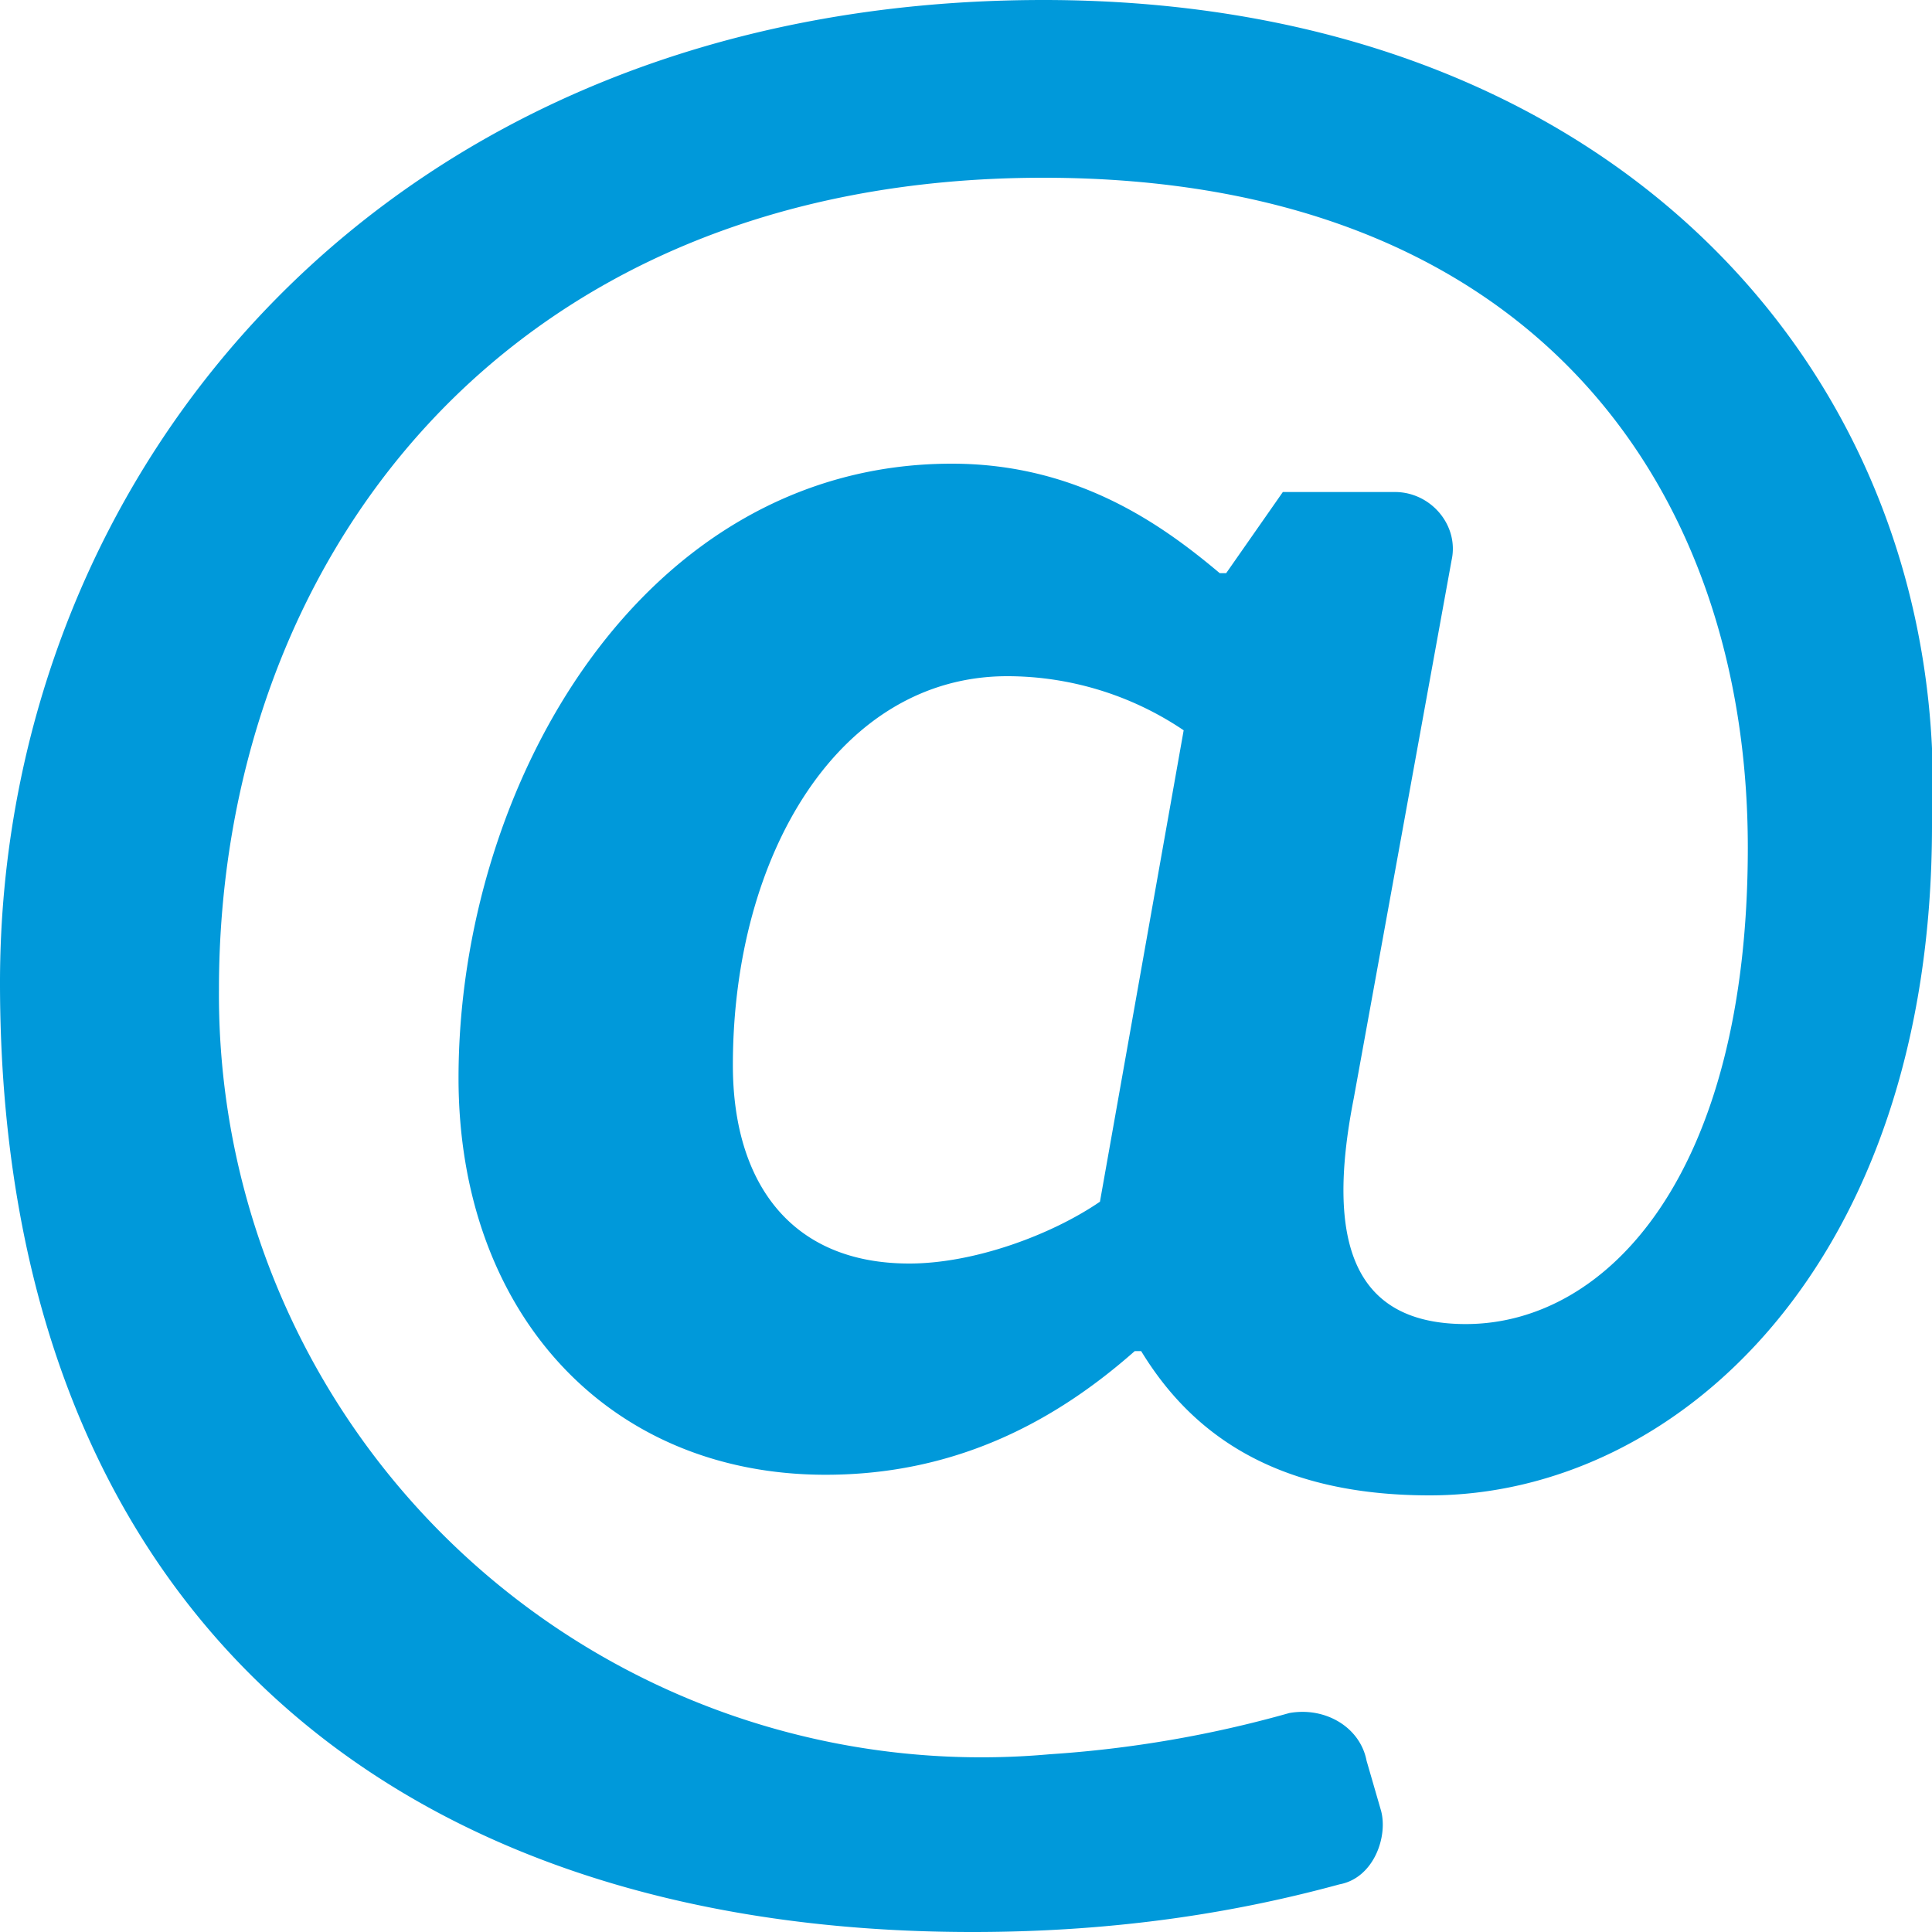
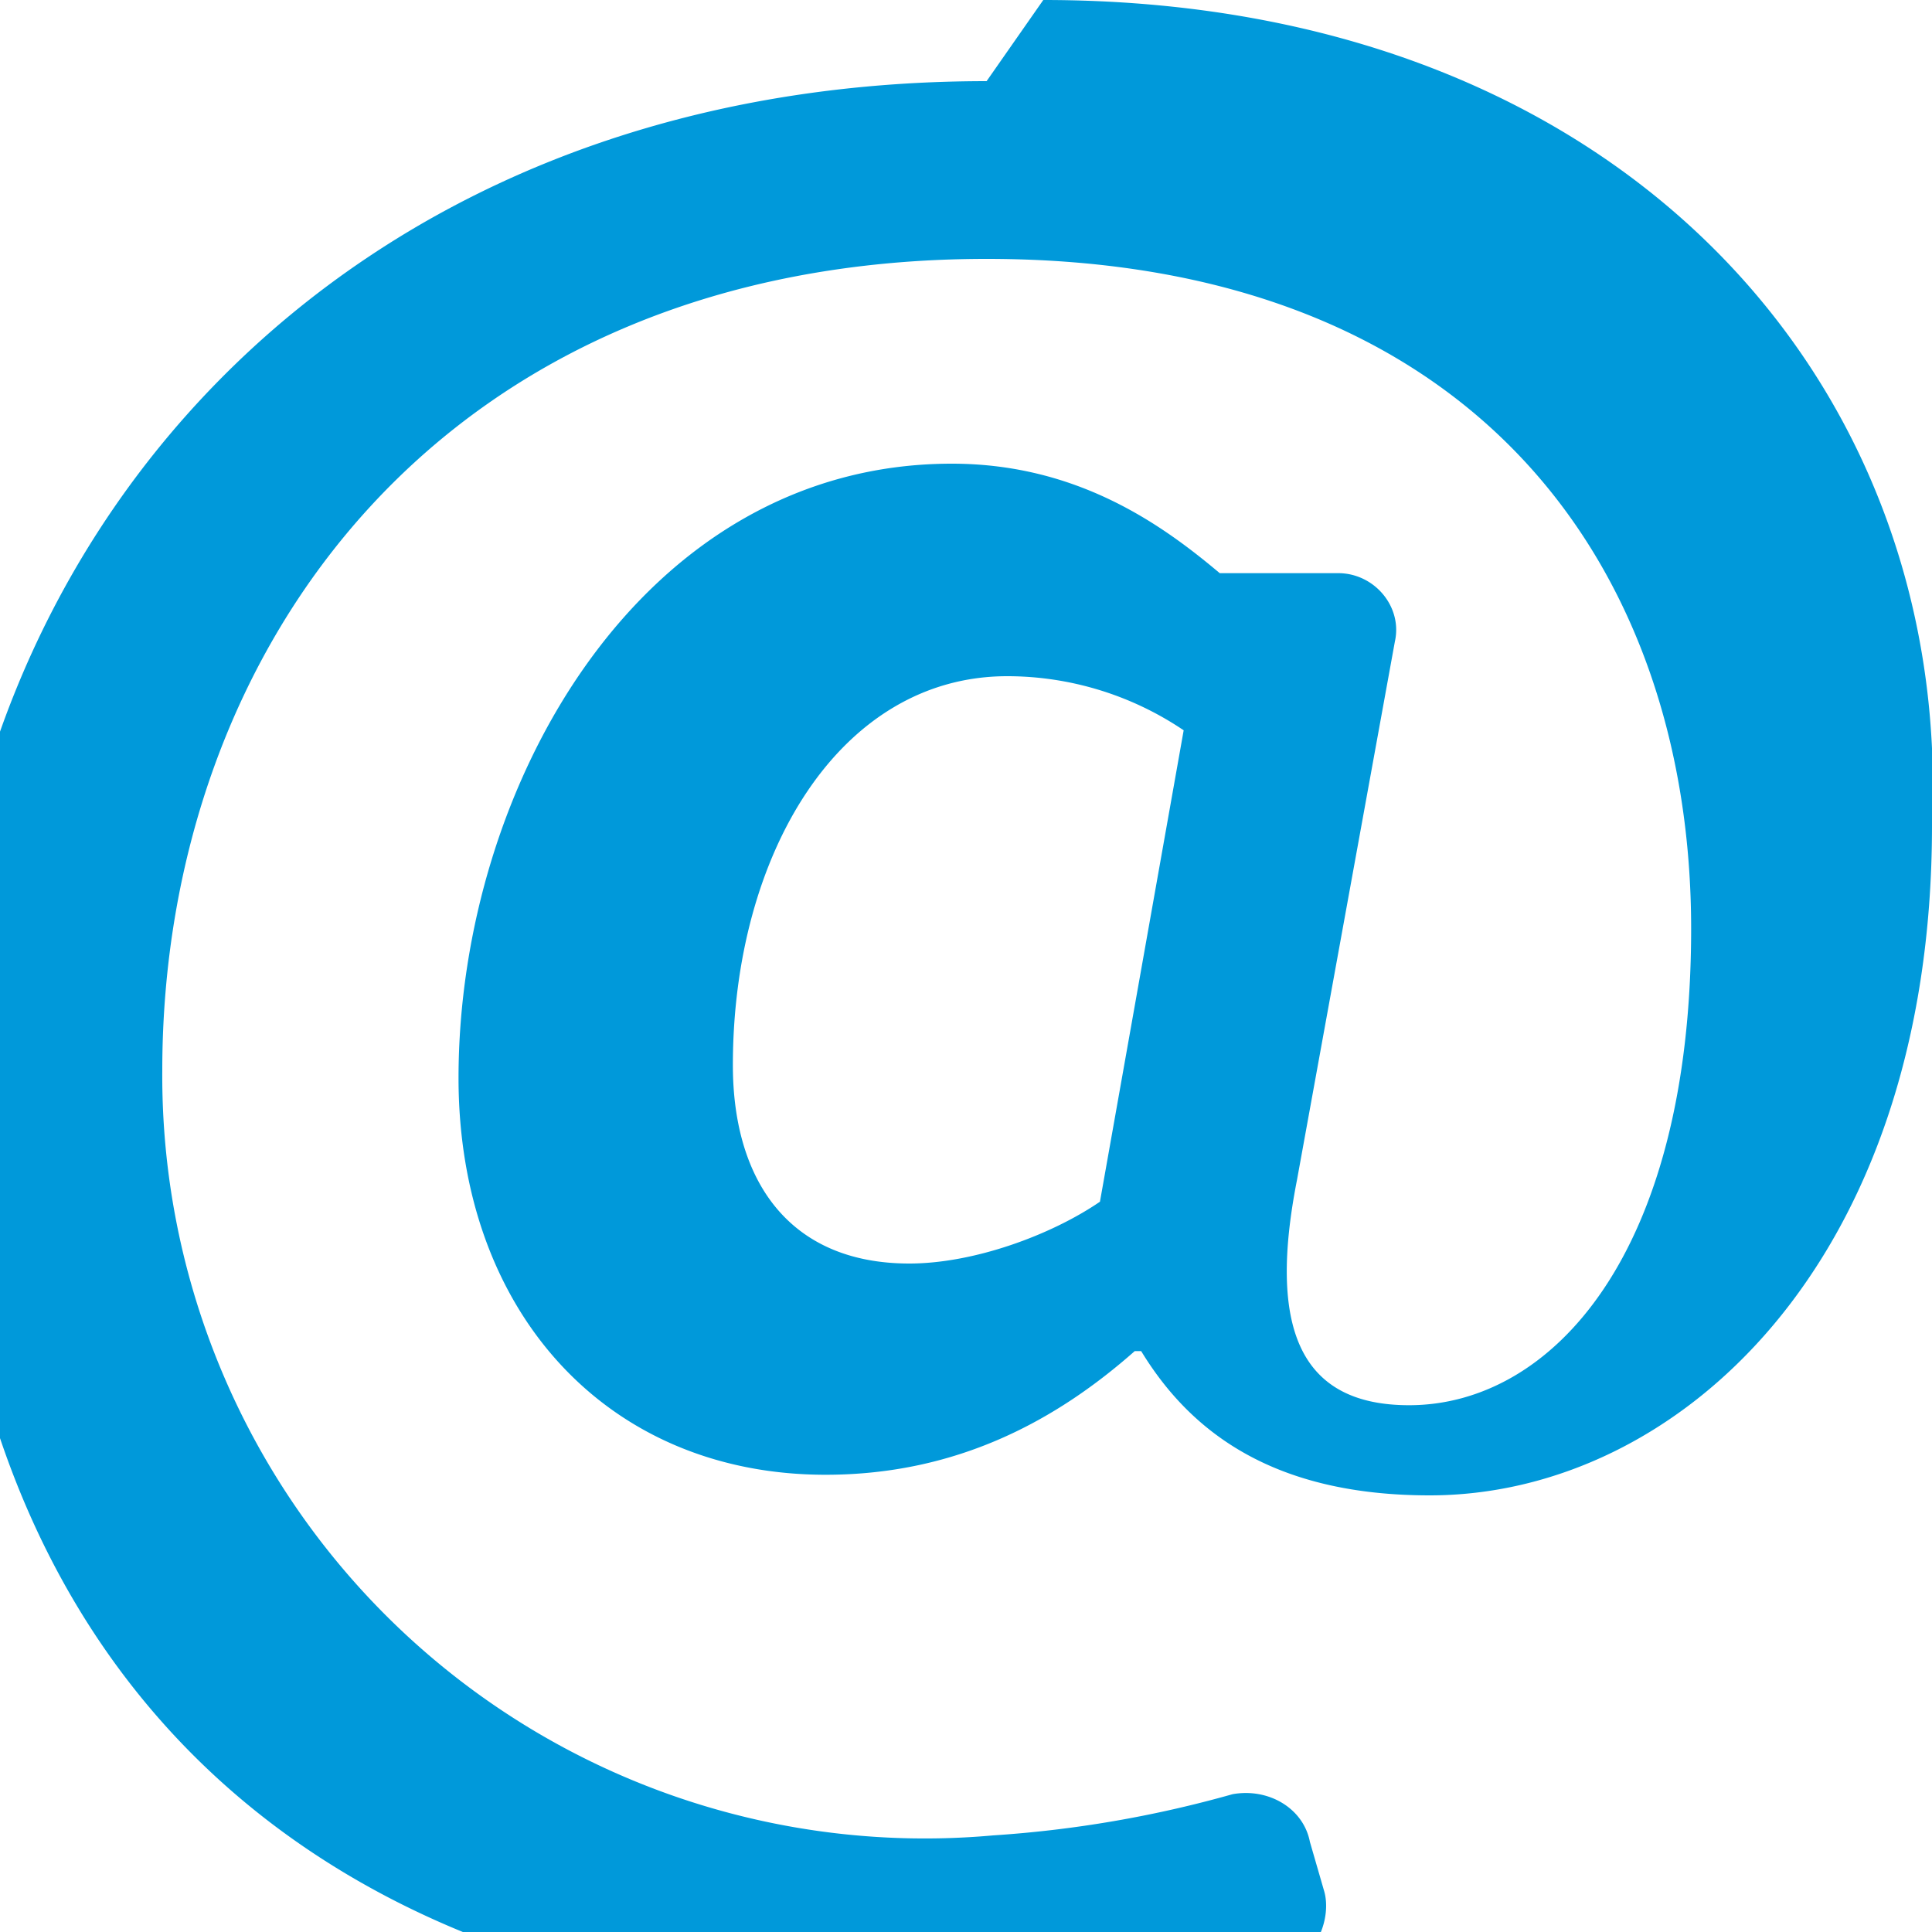
<svg xmlns="http://www.w3.org/2000/svg" xmlns:xlink="http://www.w3.org/1999/xlink" width="15" height="15" viewBox="0 0 15 15">
  <defs>
-     <path id="bq1ia" d="M213.1 489c4.48 0 7.06 2.97 6.9 6.41 0 3.4-1.98 5.2-3.9 5.2-1.2 0-1.85-.48-2.24-1.12h-.05c-.6.53-1.37.96-2.4.96-1.7 0-2.85-1.27-2.85-3.08 0-2.27 1.42-4.77 3.83-4.77.98 0 1.64.48 2.08.85h.05l.44-.63h.87c.28 0 .5.26.44.53l-.76 4.18c-.22 1.12 0 1.75.87 1.75 1.1 0 2.19-1.16 2.19-3.7 0-2.76-1.64-5.2-5.47-5.2-4.22 0-6.4 3.02-6.4 6.3a5.92 5.92 0 0 0 6.45 5.94 8.98 8.98 0 0 0 1.86-.32c.28-.05.55.11.6.37l.11.38c.06.2-.05.53-.32.58-.77.21-1.7.37-2.85.37-4.6 0-7.55-2.6-7.55-7.37 0-3.97 3-7.63 8.1-7.63zm.44 9.33l.65-3.66a2.45 2.45 0 0 0-1.37-.42c-1.3 0-2.13 1.38-2.13 3.02 0 .9.44 1.54 1.37 1.54.5 0 1.1-.22 1.48-.48z" />
+     <path id="bq1ia" d="M213.1 489c4.48 0 7.06 2.97 6.9 6.41 0 3.4-1.98 5.2-3.9 5.2-1.2 0-1.85-.48-2.24-1.12h-.05c-.6.53-1.37.96-2.4.96-1.7 0-2.85-1.27-2.85-3.08 0-2.27 1.42-4.77 3.83-4.77.98 0 1.64.48 2.08.85h.05h.87c.28 0 .5.26.44.53l-.76 4.18c-.22 1.12 0 1.75.87 1.75 1.1 0 2.19-1.16 2.19-3.7 0-2.76-1.64-5.2-5.47-5.2-4.22 0-6.4 3.02-6.4 6.3a5.92 5.92 0 0 0 6.45 5.94 8.98 8.98 0 0 0 1.86-.32c.28-.05.55.11.6.37l.11.38c.06.2-.05.53-.32.58-.77.21-1.7.37-2.85.37-4.6 0-7.55-2.6-7.55-7.37 0-3.97 3-7.63 8.1-7.63zm.44 9.33l.65-3.66a2.45 2.45 0 0 0-1.37-.42c-1.3 0-2.13 1.38-2.13 3.02 0 .9.44 1.54 1.37 1.54.5 0 1.1-.22 1.48-.48z" />
  </defs>
  <g>
    <g transform="translate(-205 -489)">
      <use fill="#0099da" xlink:href="#bq1ia" />
    </g>
  </g>
</svg>